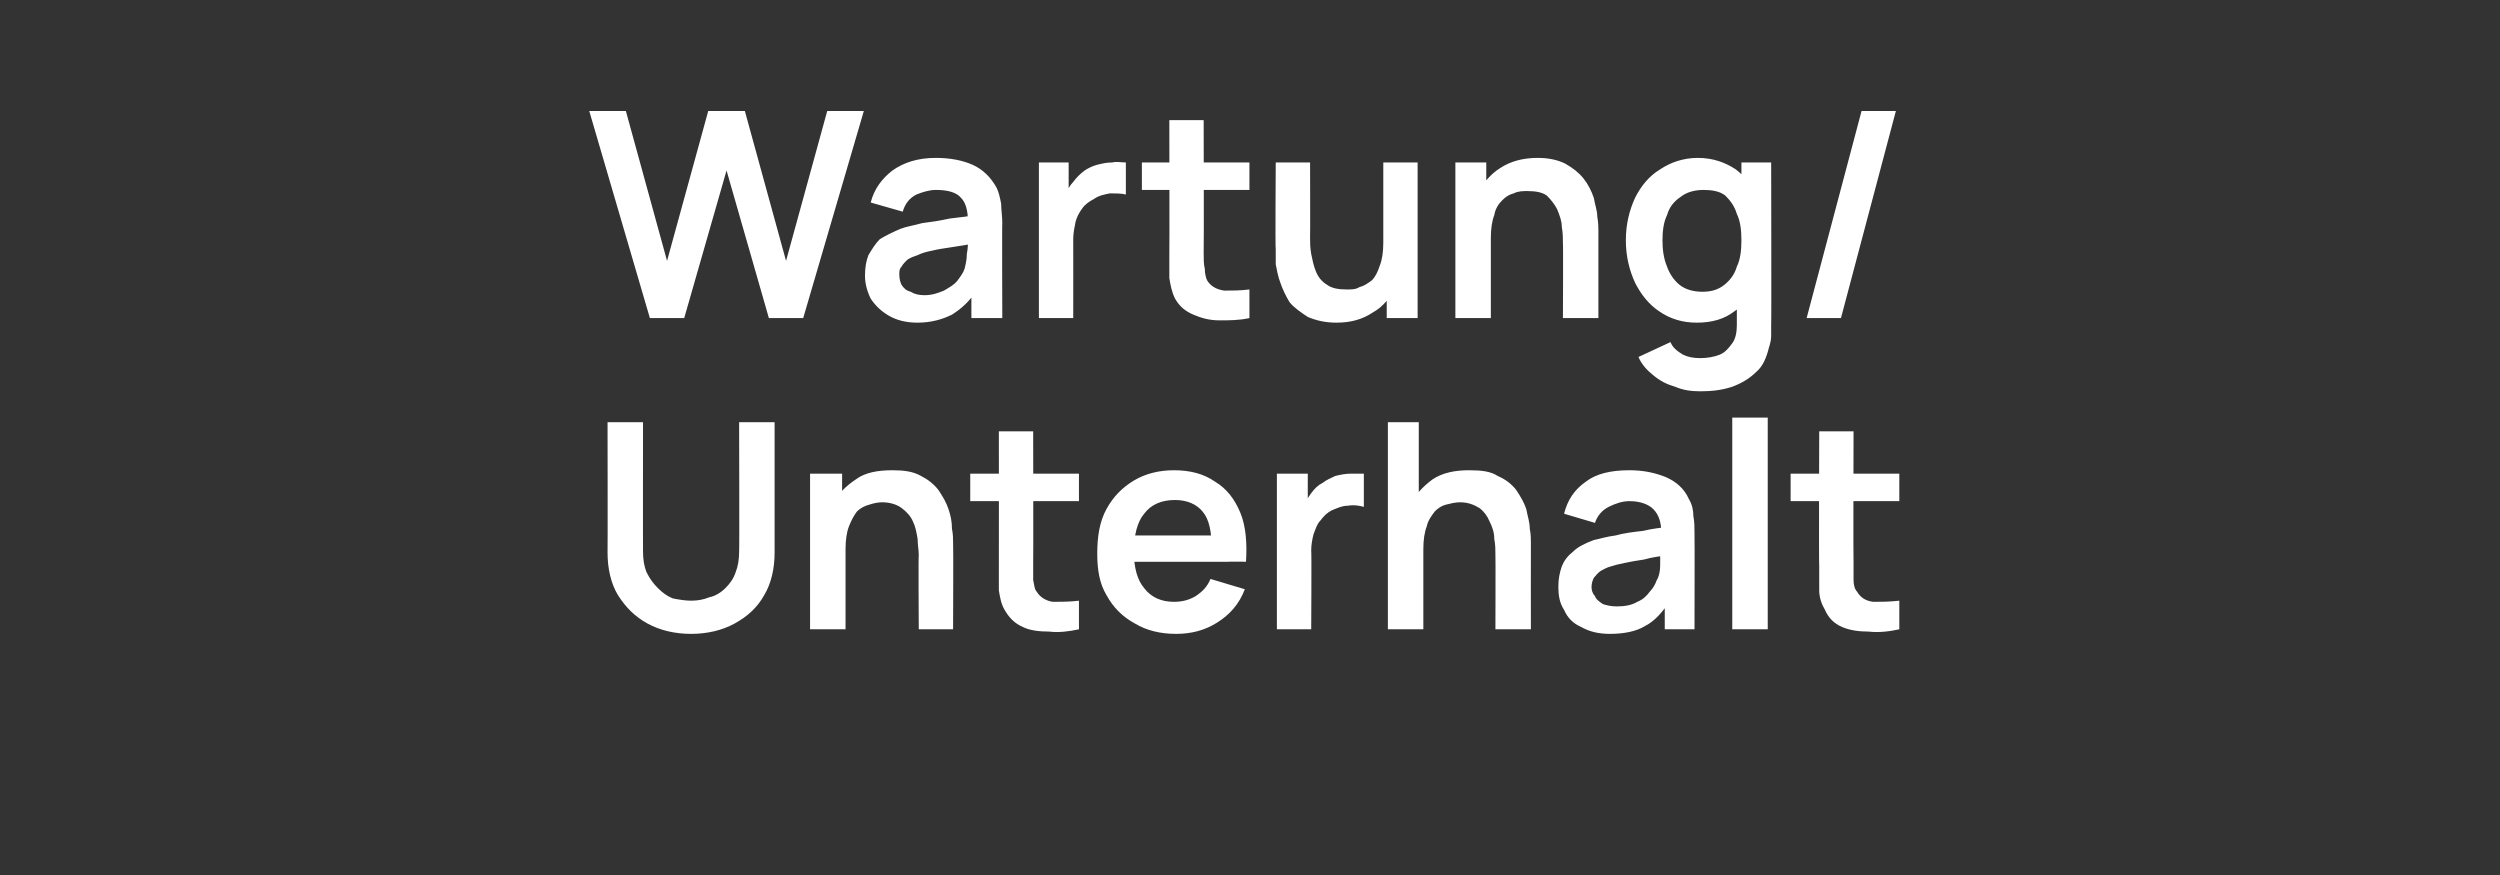
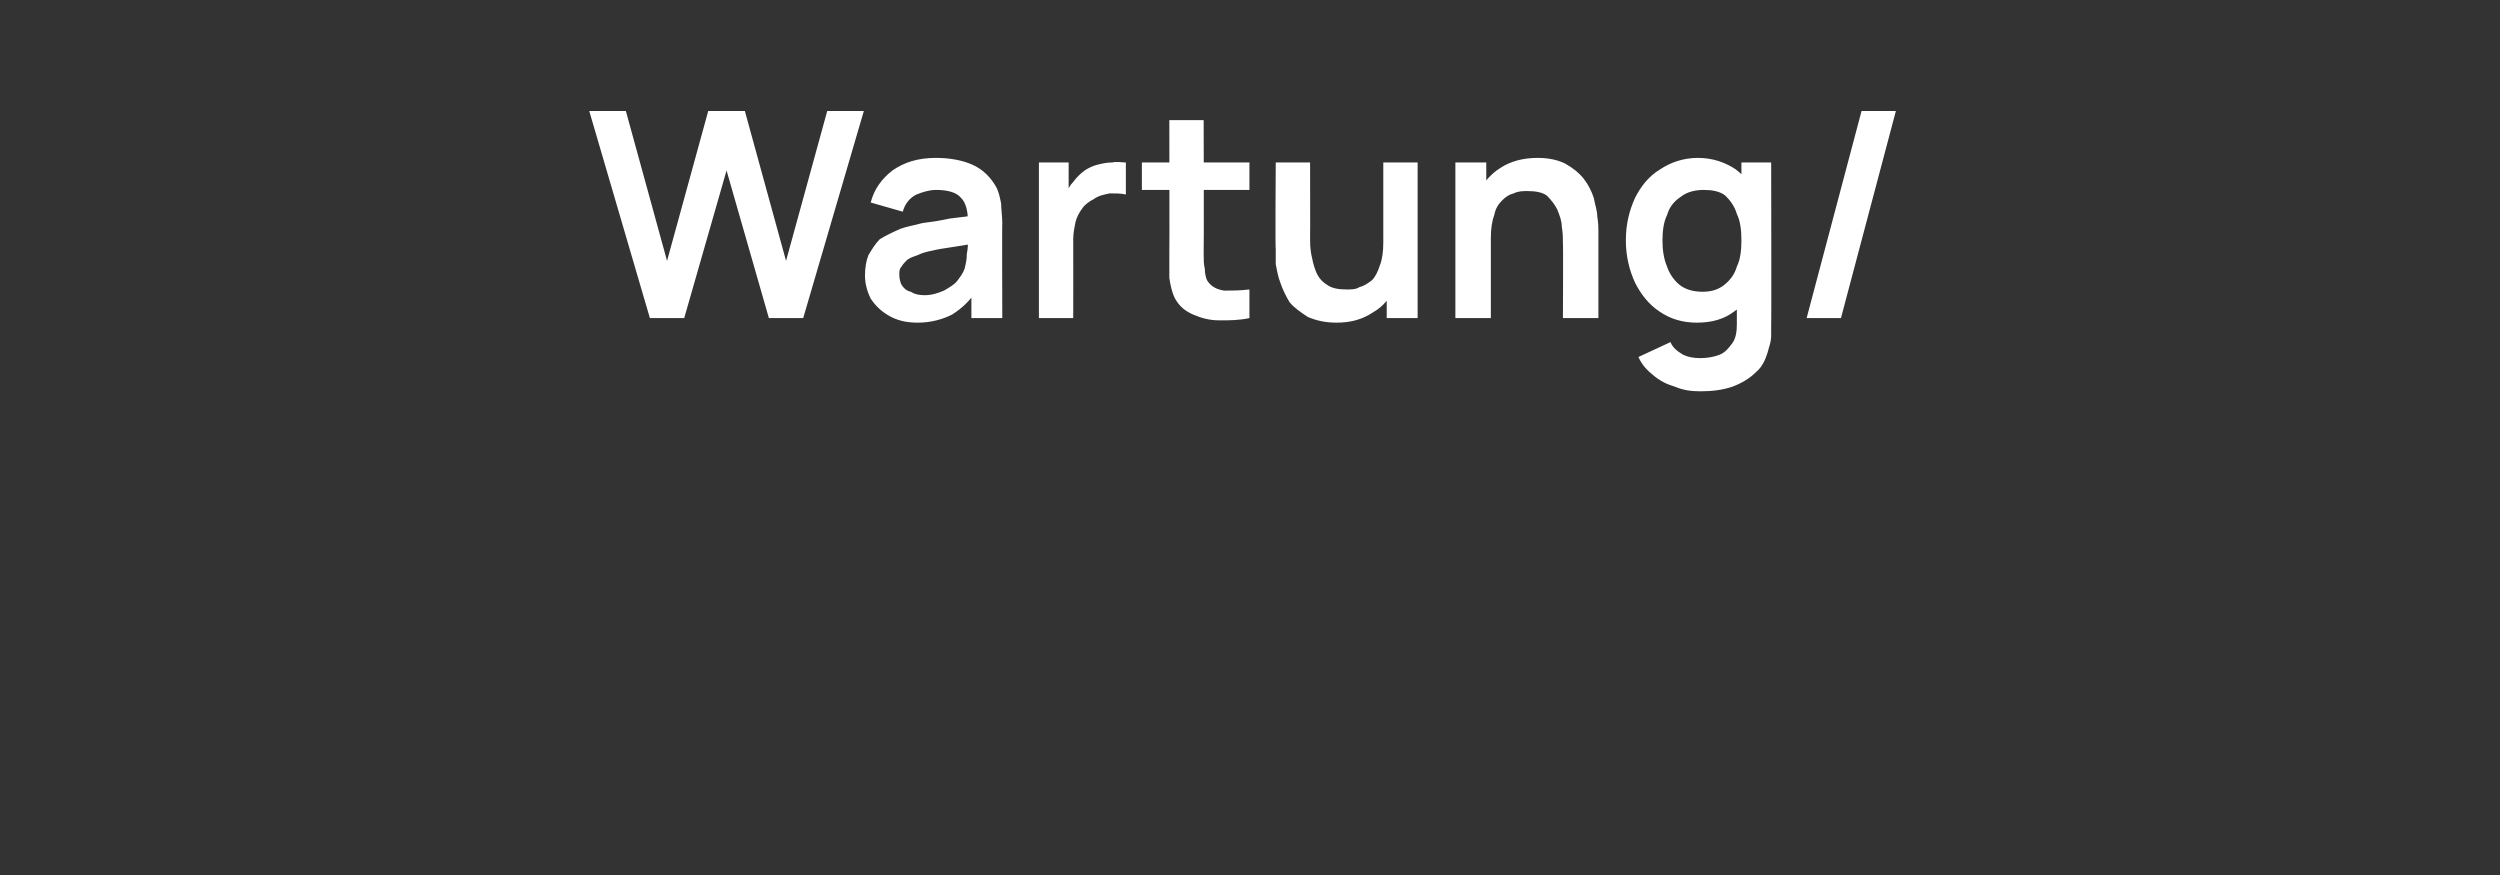
<svg xmlns="http://www.w3.org/2000/svg" version="1.1" width="218.5px" height="76.5px" viewBox="0 -1 218.5 76.5" style="top:-1px">
  <rect x="0" y="-1" width="218.5" height="76.5" fill="#333333" stroke="none" />
  <desc>Wartung/ Unterhalt</desc>
  <defs />
  <g id="Polygon40967">
-     <path d="M 60.4 54.4 C 59 54.4 57.7 54.1 56.6 53.5 C 55.5 52.9 54.7 52.1 54 51 C 53.4 50 53.1 48.7 53.1 47.3 C 53.12 47.3 53.1 35.9 53.1 35.9 L 56.2 35.9 C 56.2 35.9 56.19 47.22 56.2 47.2 C 56.2 47.9 56.3 48.5 56.5 49 C 56.8 49.6 57.1 50 57.5 50.4 C 57.9 50.8 58.3 51.1 58.8 51.3 C 59.3 51.4 59.9 51.5 60.4 51.5 C 61 51.5 61.5 51.4 62 51.2 C 62.5 51.1 63 50.8 63.4 50.4 C 63.8 50 64.1 49.6 64.3 49 C 64.5 48.5 64.6 47.9 64.6 47.2 C 64.63 47.22 64.6 35.9 64.6 35.9 L 67.7 35.9 C 67.7 35.9 67.7 47.3 67.7 47.3 C 67.7 48.7 67.4 50 66.8 51 C 66.2 52.1 65.3 52.9 64.2 53.5 C 63.1 54.1 61.8 54.4 60.4 54.4 Z M 80.3 54 C 80.3 54 80.26 47.49 80.3 47.5 C 80.3 47.1 80.2 46.6 80.2 46.1 C 80.1 45.5 80 45 79.8 44.6 C 79.6 44.1 79.2 43.7 78.8 43.4 C 78.4 43.1 77.8 42.9 77.1 42.9 C 76.7 42.9 76.3 43 76 43.1 C 75.6 43.2 75.2 43.4 74.9 43.7 C 74.6 44.1 74.4 44.5 74.2 45 C 74 45.5 73.9 46.2 73.9 47 C 73.9 47 72.1 46.3 72.1 46.3 C 72.1 45.1 72.3 44.1 72.8 43.1 C 73.2 42.2 73.9 41.5 74.8 40.9 C 75.6 40.3 76.7 40.1 78 40.1 C 79 40.1 79.8 40.2 80.5 40.6 C 81.1 40.9 81.6 41.3 82 41.8 C 82.4 42.4 82.7 42.9 82.9 43.5 C 83.1 44.1 83.2 44.6 83.2 45.2 C 83.3 45.7 83.3 46.1 83.3 46.4 C 83.33 46.44 83.3 54 83.3 54 L 80.3 54 Z M 70.8 54 L 70.8 40.4 L 73.6 40.4 L 73.6 44.7 L 73.9 44.7 L 73.9 54 L 70.8 54 Z M 94.3 54 C 93.4 54.2 92.5 54.3 91.7 54.2 C 90.8 54.2 90 54.1 89.4 53.8 C 88.7 53.5 88.2 53 87.8 52.3 C 87.5 51.8 87.4 51.2 87.3 50.6 C 87.3 49.9 87.3 49.2 87.3 48.5 C 87.31 48.48 87.3 36.7 87.3 36.7 L 90.3 36.7 C 90.3 36.7 90.32 48.3 90.3 48.3 C 90.3 48.8 90.3 49.3 90.3 49.7 C 90.4 50.1 90.4 50.5 90.6 50.7 C 90.9 51.2 91.4 51.5 92 51.6 C 92.7 51.6 93.5 51.6 94.3 51.5 C 94.3 51.5 94.3 54 94.3 54 Z M 84.8 42.8 L 84.8 40.4 L 94.3 40.4 L 94.3 42.8 L 84.8 42.8 Z M 102.8 54.4 C 101.4 54.4 100.2 54.1 99.2 53.5 C 98.1 52.9 97.3 52.1 96.7 51 C 96.1 50 95.9 48.8 95.9 47.4 C 95.9 45.9 96.1 44.6 96.7 43.5 C 97.3 42.4 98.1 41.6 99.1 41 C 100.1 40.4 101.3 40.1 102.6 40.1 C 104 40.1 105.2 40.4 106.2 41.1 C 107.2 41.7 107.9 42.6 108.4 43.8 C 108.9 45 109 46.5 108.9 48.1 C 108.93 48.08 105.9 48.1 105.9 48.1 C 105.9 48.1 105.92 46.97 105.9 47 C 105.9 45.5 105.7 44.4 105.1 43.7 C 104.6 43.1 103.8 42.7 102.7 42.7 C 101.5 42.7 100.6 43.1 100 43.9 C 99.4 44.6 99.1 45.8 99.1 47.2 C 99.1 48.6 99.4 49.7 100 50.4 C 100.6 51.2 101.5 51.6 102.6 51.6 C 103.4 51.6 104 51.4 104.5 51.1 C 105.1 50.7 105.5 50.3 105.8 49.6 C 105.8 49.6 108.8 50.5 108.8 50.5 C 108.3 51.8 107.5 52.7 106.4 53.4 C 105.3 54.1 104.1 54.4 102.8 54.4 Z M 98.1 48.1 L 98.1 45.8 L 107.4 45.8 L 107.4 48.1 L 98.1 48.1 Z M 111.6 54 L 111.6 40.4 L 114.3 40.4 L 114.3 43.8 C 114.3 43.8 113.95 43.33 113.9 43.3 C 114.1 42.9 114.3 42.5 114.6 42.1 C 114.9 41.7 115.2 41.4 115.6 41.2 C 116 40.9 116.3 40.8 116.7 40.6 C 117.1 40.5 117.6 40.4 118 40.4 C 118.4 40.4 118.8 40.4 119.2 40.4 C 119.2 40.4 119.2 43.3 119.2 43.3 C 118.8 43.2 118.4 43.1 117.8 43.2 C 117.3 43.2 116.9 43.4 116.4 43.6 C 116 43.8 115.7 44.1 115.4 44.5 C 115.1 44.8 115 45.2 114.8 45.7 C 114.7 46.1 114.6 46.6 114.6 47.1 C 114.64 47.12 114.6 54 114.6 54 L 111.6 54 Z M 130.7 54 C 130.7 54 130.72 47.49 130.7 47.5 C 130.7 47.1 130.7 46.6 130.6 46.1 C 130.6 45.5 130.4 45 130.2 44.6 C 130 44.1 129.7 43.7 129.3 43.4 C 128.8 43.1 128.3 42.9 127.6 42.9 C 127.2 42.9 126.8 43 126.4 43.1 C 126 43.2 125.7 43.4 125.4 43.7 C 125.1 44.1 124.8 44.5 124.7 45 C 124.5 45.5 124.4 46.2 124.4 47 C 124.4 47 122.6 46.3 122.6 46.3 C 122.6 45.1 122.8 44.1 123.3 43.1 C 123.7 42.2 124.4 41.5 125.2 40.9 C 126.1 40.3 127.2 40.1 128.4 40.1 C 129.5 40.1 130.3 40.2 130.9 40.6 C 131.6 40.9 132.1 41.3 132.5 41.8 C 132.9 42.4 133.2 42.9 133.4 43.5 C 133.5 44.1 133.7 44.6 133.7 45.2 C 133.8 45.7 133.8 46.1 133.8 46.4 C 133.79 46.44 133.8 54 133.8 54 L 130.7 54 Z M 121.3 54 L 121.3 35.9 L 124 35.9 L 124 45.5 L 124.4 45.5 L 124.4 54 L 121.3 54 Z M 140.7 54.4 C 139.7 54.4 138.9 54.2 138.2 53.8 C 137.5 53.5 137 53 136.7 52.3 C 136.3 51.7 136.2 51 136.2 50.3 C 136.2 49.6 136.3 49.1 136.5 48.5 C 136.7 48 137 47.6 137.5 47.2 C 137.9 46.8 138.5 46.5 139.3 46.2 C 139.8 46.1 140.4 45.9 141.2 45.8 C 141.9 45.6 142.7 45.5 143.6 45.4 C 144.4 45.2 145.3 45.1 146.3 45 C 146.3 45 145.2 45.6 145.2 45.6 C 145.2 44.7 145 44 144.5 43.5 C 144.1 43.1 143.4 42.8 142.4 42.8 C 141.8 42.8 141.2 43 140.6 43.3 C 140 43.6 139.6 44.1 139.4 44.7 C 139.4 44.7 136.7 43.9 136.7 43.9 C 137 42.7 137.6 41.8 138.6 41.1 C 139.5 40.4 140.8 40.1 142.4 40.1 C 143.6 40.1 144.6 40.3 145.6 40.7 C 146.5 41.1 147.2 41.7 147.6 42.6 C 147.9 43.1 148 43.6 148 44.1 C 148.1 44.6 148.1 45.1 148.1 45.7 C 148.12 45.69 148.1 54 148.1 54 L 145.5 54 L 145.5 51.1 C 145.5 51.1 145.91 51.56 145.9 51.6 C 145.3 52.5 144.6 53.3 143.8 53.7 C 143 54.2 141.9 54.4 140.7 54.4 Z M 141.3 52 C 142 52 142.6 51.9 143.1 51.6 C 143.6 51.4 143.9 51.1 144.2 50.7 C 144.5 50.4 144.7 50 144.8 49.7 C 145 49.4 145.1 48.9 145.1 48.4 C 145.1 47.9 145.1 47.5 145.1 47.2 C 145.1 47.2 146.1 47.5 146.1 47.5 C 145.1 47.6 144.4 47.7 143.7 47.9 C 143 48 142.5 48.1 142 48.2 C 141.5 48.3 141.1 48.4 140.8 48.5 C 140.4 48.6 140.1 48.8 139.9 48.9 C 139.6 49.1 139.5 49.3 139.3 49.5 C 139.2 49.7 139.1 50 139.1 50.3 C 139.1 50.6 139.2 50.9 139.4 51.1 C 139.5 51.4 139.8 51.6 140.1 51.8 C 140.4 51.9 140.8 52 141.3 52 Z M 151.4 54 L 151.4 35.5 L 154.5 35.5 L 154.5 54 L 151.4 54 Z M 166 54 C 165.1 54.2 164.2 54.3 163.3 54.2 C 162.5 54.2 161.7 54.1 161 53.8 C 160.3 53.5 159.8 53 159.5 52.3 C 159.2 51.8 159 51.2 159 50.6 C 159 49.9 159 49.2 159 48.5 C 158.96 48.48 159 36.7 159 36.7 L 162 36.7 C 162 36.7 161.97 48.3 162 48.3 C 162 48.8 162 49.3 162 49.7 C 162 50.1 162.1 50.5 162.3 50.7 C 162.6 51.2 163 51.5 163.7 51.6 C 164.4 51.6 165.1 51.6 166 51.5 C 166 51.5 166 54 166 54 Z M 156.5 42.8 L 156.5 40.4 L 166 40.4 L 166 42.8 L 156.5 42.8 Z " stroke="none" fill="#fff" />
-   </g>
+     </g>
  <g id="Polygon40966">
    <path d="M 56.8 26.8 L 51.5 8.7 L 54.7 8.7 L 58.3 21.8 L 61.9 8.7 L 65.1 8.7 L 68.7 21.8 L 72.3 8.7 L 75.5 8.7 L 70.2 26.8 L 67.2 26.8 L 63.5 13.9 L 59.8 26.8 L 56.8 26.8 Z M 80.2 27.2 C 79.2 27.2 78.4 27 77.7 26.6 C 77 26.2 76.5 25.7 76.1 25.1 C 75.8 24.5 75.6 23.8 75.6 23.1 C 75.6 22.4 75.7 21.8 75.9 21.3 C 76.2 20.8 76.5 20.3 76.9 19.9 C 77.4 19.6 78 19.3 78.7 19 C 79.2 18.8 79.9 18.7 80.6 18.5 C 81.4 18.4 82.1 18.3 83 18.1 C 83.9 18 84.8 17.9 85.7 17.7 C 85.7 17.7 84.6 18.4 84.6 18.4 C 84.6 17.4 84.4 16.7 84 16.3 C 83.6 15.8 82.8 15.6 81.8 15.6 C 81.2 15.6 80.6 15.8 80.1 16 C 79.5 16.3 79.1 16.8 78.9 17.5 C 78.9 17.5 76.1 16.7 76.1 16.7 C 76.4 15.5 77.1 14.6 78 13.9 C 79 13.2 80.2 12.8 81.8 12.8 C 83 12.8 84.1 13 85 13.4 C 85.9 13.8 86.6 14.5 87.1 15.4 C 87.3 15.8 87.4 16.3 87.5 16.8 C 87.5 17.3 87.6 17.9 87.6 18.5 C 87.57 18.46 87.6 26.8 87.6 26.8 L 84.9 26.8 L 84.9 23.9 C 84.9 23.9 85.36 24.33 85.4 24.3 C 84.8 25.3 84 26 83.2 26.5 C 82.4 26.9 81.4 27.2 80.2 27.2 Z M 80.8 24.8 C 81.5 24.8 82 24.6 82.5 24.4 C 83 24.1 83.4 23.9 83.7 23.5 C 84 23.1 84.2 22.8 84.3 22.5 C 84.4 22.1 84.5 21.7 84.5 21.2 C 84.6 20.7 84.6 20.3 84.6 20 C 84.6 20 85.5 20.2 85.5 20.2 C 84.6 20.4 83.8 20.5 83.2 20.6 C 82.5 20.7 81.9 20.8 81.5 20.9 C 81 21 80.6 21.1 80.2 21.3 C 79.9 21.4 79.6 21.5 79.3 21.7 C 79.1 21.9 78.9 22.1 78.8 22.3 C 78.6 22.5 78.6 22.7 78.6 23 C 78.6 23.4 78.7 23.7 78.8 23.9 C 79 24.2 79.2 24.4 79.6 24.5 C 79.9 24.7 80.3 24.8 80.8 24.8 Z M 90.8 26.8 L 90.8 13.2 L 93.4 13.2 L 93.4 16.5 C 93.4 16.5 93.11 16.1 93.1 16.1 C 93.3 15.6 93.5 15.2 93.8 14.9 C 94.1 14.5 94.4 14.2 94.8 13.9 C 95.1 13.7 95.5 13.5 95.9 13.4 C 96.3 13.3 96.7 13.2 97.2 13.2 C 97.6 13.1 98 13.2 98.4 13.2 C 98.4 13.2 98.4 16 98.4 16 C 98 15.9 97.5 15.9 97 15.9 C 96.5 16 96 16.1 95.6 16.4 C 95.2 16.6 94.8 16.9 94.6 17.2 C 94.3 17.6 94.1 18 94 18.4 C 93.9 18.9 93.8 19.4 93.8 19.9 C 93.81 19.89 93.8 26.8 93.8 26.8 L 90.8 26.8 Z M 109.2 26.8 C 108.3 27 107.4 27 106.6 27 C 105.7 27 105 26.8 104.3 26.5 C 103.6 26.2 103.1 25.8 102.7 25.1 C 102.4 24.5 102.3 23.9 102.2 23.3 C 102.2 22.7 102.2 22 102.2 21.3 C 102.22 21.25 102.2 9.5 102.2 9.5 L 105.2 9.5 C 105.2 9.5 105.23 21.07 105.2 21.1 C 105.2 21.6 105.2 22.1 105.3 22.5 C 105.3 22.9 105.4 23.3 105.5 23.5 C 105.8 24 106.3 24.3 107 24.4 C 107.6 24.4 108.4 24.4 109.2 24.3 C 109.2 24.3 109.2 26.8 109.2 26.8 Z M 99.8 15.6 L 99.8 13.2 L 109.2 13.2 L 109.2 15.6 L 99.8 15.6 Z M 116.8 27.2 C 115.8 27.2 115 27 114.3 26.7 C 113.7 26.3 113.1 25.9 112.7 25.4 C 112.4 24.9 112.1 24.3 111.9 23.7 C 111.7 23.2 111.6 22.6 111.5 22.1 C 111.5 21.6 111.5 21.1 111.5 20.8 C 111.45 20.8 111.5 13.2 111.5 13.2 L 114.5 13.2 C 114.5 13.2 114.52 19.76 114.5 19.8 C 114.5 20.2 114.5 20.6 114.6 21.2 C 114.7 21.7 114.8 22.2 115 22.7 C 115.2 23.2 115.5 23.6 116 23.9 C 116.4 24.2 117 24.3 117.7 24.3 C 118.1 24.3 118.5 24.3 118.8 24.1 C 119.2 24 119.5 23.8 119.9 23.5 C 120.2 23.2 120.4 22.8 120.6 22.2 C 120.8 21.7 120.9 21 120.9 20.2 C 120.9 20.2 122.7 21 122.7 21 C 122.7 22.1 122.4 23.2 122 24.1 C 121.5 25 120.9 25.8 120 26.3 C 119.1 26.9 118.1 27.2 116.8 27.2 Z M 121.2 26.8 L 121.2 22.6 L 120.9 22.6 L 120.9 13.2 L 123.9 13.2 L 123.9 26.8 L 121.2 26.8 Z M 136.6 26.8 C 136.6 26.8 136.63 20.26 136.6 20.3 C 136.6 19.8 136.6 19.4 136.5 18.8 C 136.5 18.3 136.3 17.8 136.1 17.3 C 135.9 16.9 135.6 16.5 135.2 16.1 C 134.8 15.8 134.2 15.7 133.5 15.7 C 133.1 15.7 132.7 15.7 132.3 15.9 C 131.9 16 131.6 16.2 131.3 16.5 C 131 16.8 130.7 17.2 130.6 17.8 C 130.4 18.3 130.3 19 130.3 19.8 C 130.3 19.8 128.5 19.1 128.5 19.1 C 128.5 17.9 128.7 16.8 129.2 15.9 C 129.6 15 130.3 14.2 131.1 13.7 C 132 13.1 133.1 12.8 134.4 12.8 C 135.4 12.8 136.2 13 136.8 13.3 C 137.5 13.7 138 14.1 138.4 14.6 C 138.8 15.1 139.1 15.7 139.3 16.3 C 139.4 16.9 139.6 17.4 139.6 17.9 C 139.7 18.5 139.7 18.9 139.7 19.2 C 139.7 19.21 139.7 26.8 139.7 26.8 L 136.6 26.8 Z M 127.2 26.8 L 127.2 13.2 L 129.9 13.2 L 129.9 17.4 L 130.3 17.4 L 130.3 26.8 L 127.2 26.8 Z M 148.6 33.2 C 147.8 33.2 147.1 33.1 146.4 32.8 C 145.7 32.6 145.1 32.3 144.5 31.8 C 144 31.4 143.5 30.9 143.2 30.2 C 143.2 30.2 146 28.9 146 28.9 C 146.2 29.4 146.6 29.7 147.1 30 C 147.5 30.2 148 30.3 148.6 30.3 C 149.2 30.3 149.8 30.2 150.3 30 C 150.8 29.8 151.1 29.4 151.4 29 C 151.7 28.6 151.8 28 151.8 27.4 C 151.8 27.4 151.8 23.5 151.8 23.5 L 152.2 23.5 L 152.2 13.2 L 154.8 13.2 C 154.8 13.2 154.83 27.45 154.8 27.4 C 154.8 27.8 154.8 28.1 154.8 28.4 C 154.8 28.7 154.7 29.1 154.6 29.4 C 154.4 30.2 154.1 31 153.5 31.5 C 152.9 32.1 152.2 32.5 151.4 32.8 C 150.5 33.1 149.6 33.2 148.6 33.2 Z M 148.3 27.2 C 147.1 27.2 146 26.9 145 26.2 C 144.1 25.6 143.4 24.7 142.9 23.7 C 142.4 22.6 142.1 21.4 142.1 20 C 142.1 18.6 142.4 17.4 142.9 16.3 C 143.4 15.3 144.1 14.4 145.1 13.8 C 146 13.2 147.1 12.8 148.4 12.8 C 149.7 12.8 150.8 13.2 151.7 13.8 C 152.5 14.4 153.2 15.3 153.7 16.3 C 154.1 17.4 154.3 18.6 154.3 20 C 154.3 21.4 154.1 22.6 153.7 23.7 C 153.2 24.7 152.5 25.6 151.6 26.2 C 150.7 26.9 149.6 27.2 148.3 27.2 Z M 148.8 24.5 C 149.6 24.5 150.2 24.3 150.7 23.9 C 151.2 23.5 151.6 23 151.8 22.3 C 152.1 21.7 152.2 20.9 152.2 20 C 152.2 19.1 152.1 18.3 151.8 17.7 C 151.6 17 151.2 16.5 150.8 16.1 C 150.3 15.7 149.6 15.6 148.9 15.6 C 148.1 15.6 147.4 15.8 146.9 16.2 C 146.3 16.6 145.9 17.1 145.7 17.8 C 145.4 18.4 145.3 19.2 145.3 20 C 145.3 20.8 145.4 21.6 145.7 22.3 C 145.9 22.9 146.3 23.5 146.8 23.9 C 147.3 24.3 148 24.5 148.8 24.5 Z M 162.7 8.7 L 165.7 8.7 L 160.9 26.8 L 157.9 26.8 L 162.7 8.7 Z " stroke="none" fill="#fff" />
  </g>
</svg>